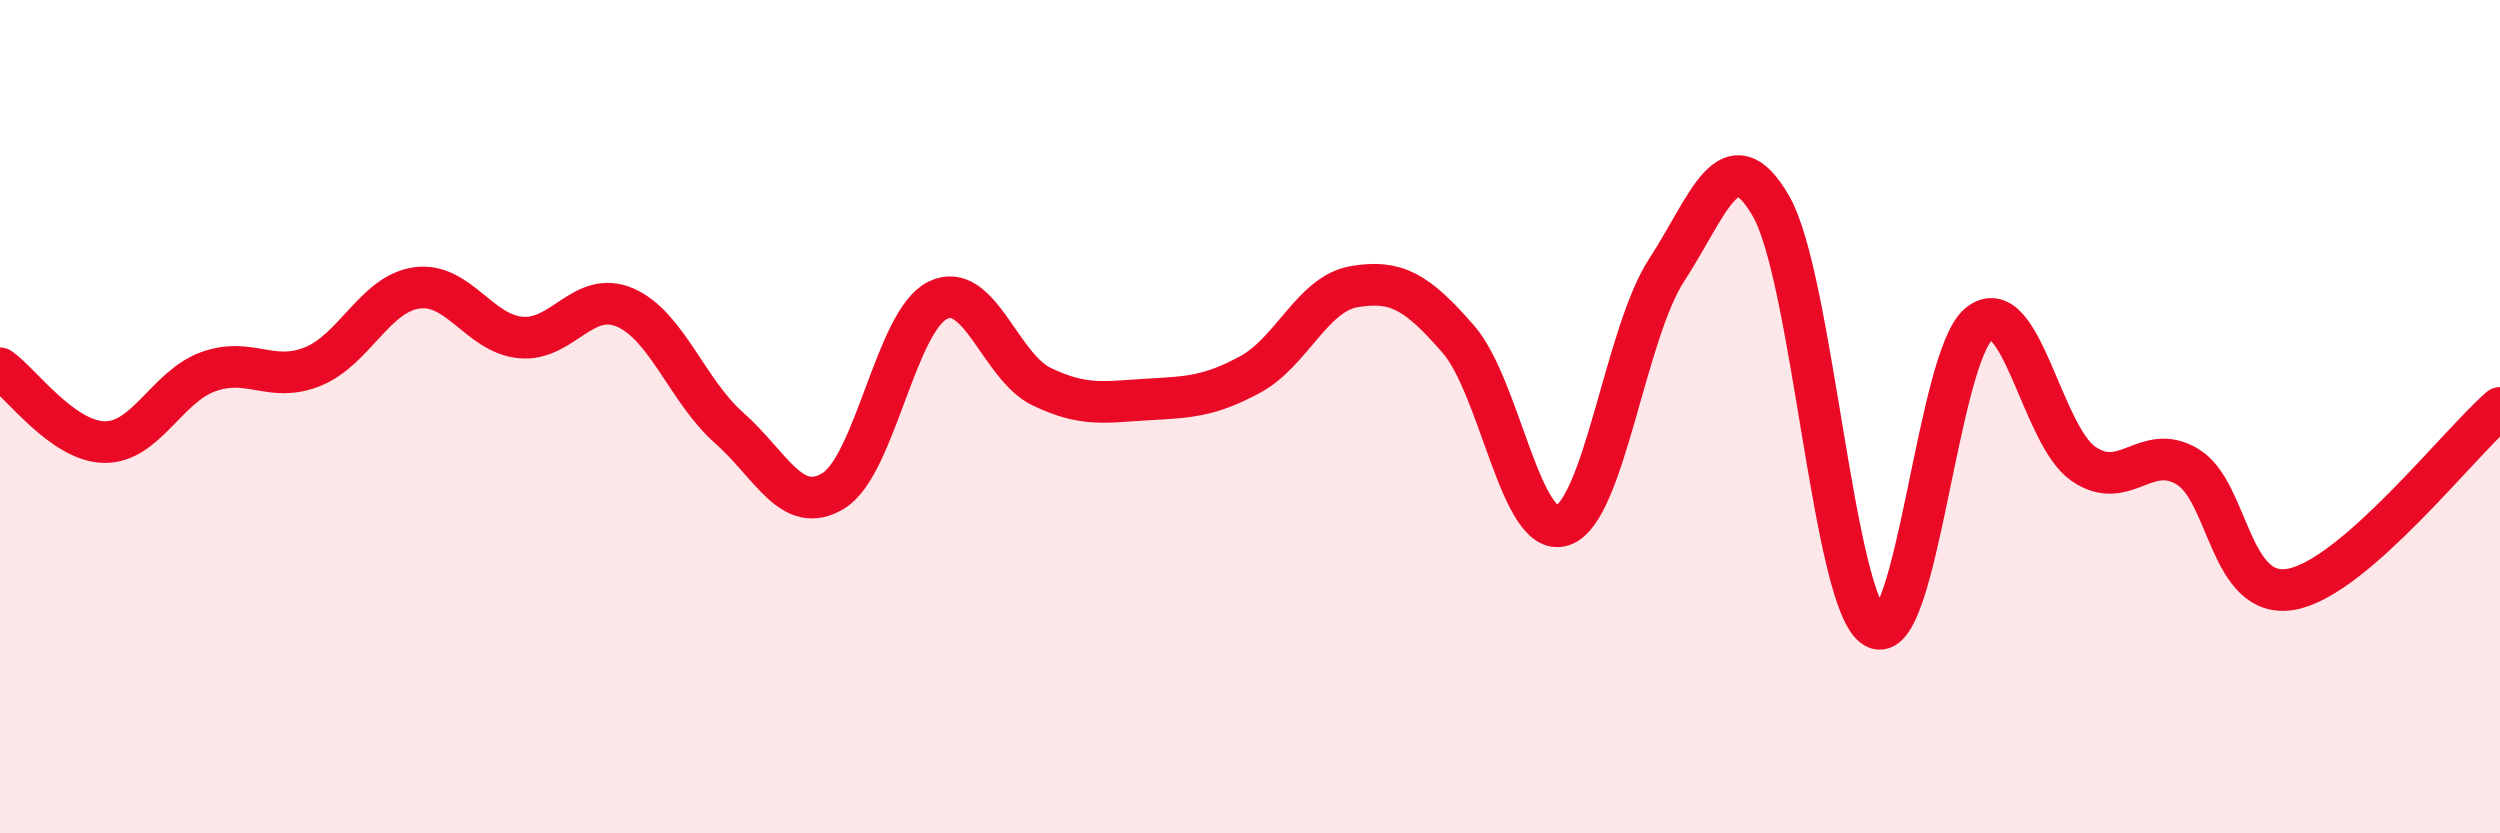
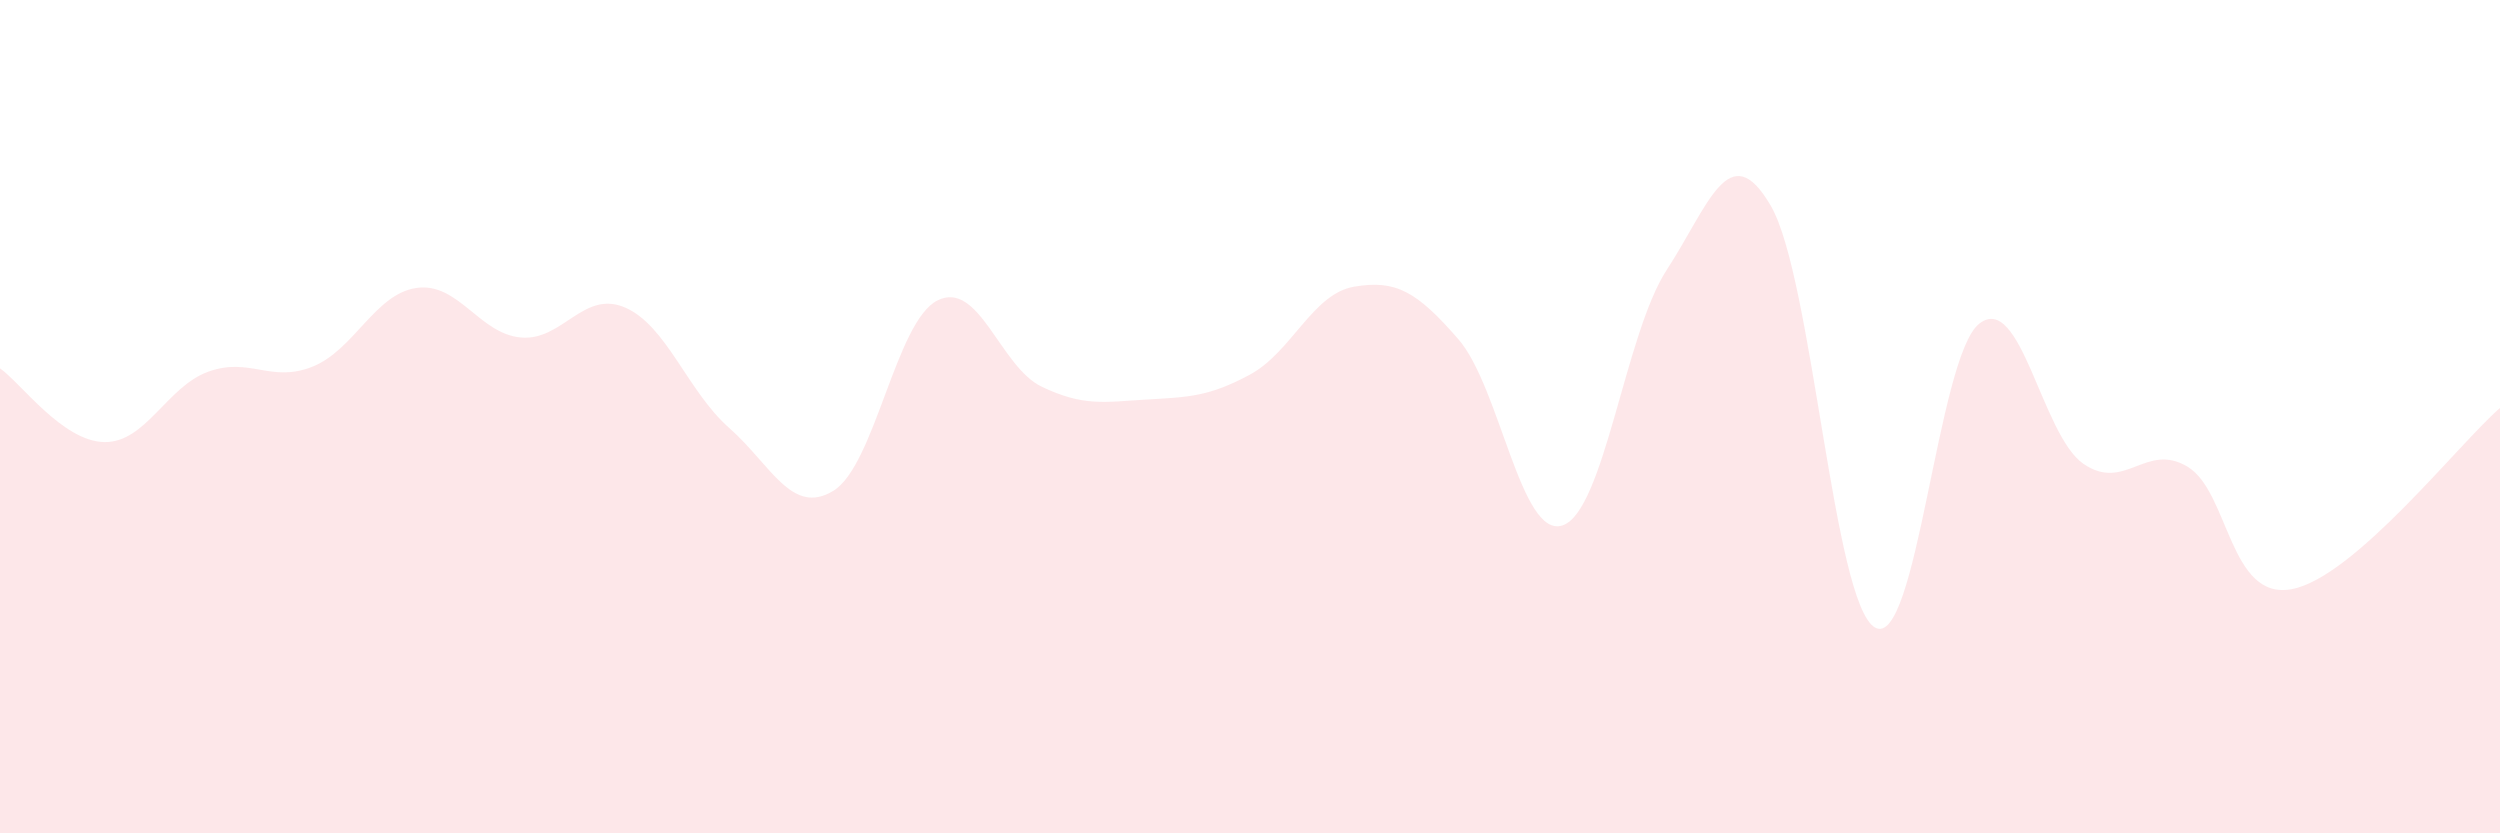
<svg xmlns="http://www.w3.org/2000/svg" width="60" height="20" viewBox="0 0 60 20">
  <path d="M 0,8.84 C 0.5,9.19 1.5,10.59 2.5,10.61 C 3.5,10.63 4,9.28 5,8.92 C 6,8.56 6.5,9.2 7.5,8.8 C 8.5,8.4 9,7.05 10,6.91 C 11,6.77 11.5,8.01 12.5,8.1 C 13.5,8.19 14,6.95 15,7.38 C 16,7.81 16.5,9.39 17.5,10.27 C 18.5,11.15 19,12.39 20,11.78 C 21,11.17 21.5,7.71 22.5,7.21 C 23.5,6.71 24,8.8 25,9.28 C 26,9.76 26.5,9.65 27.5,9.59 C 28.5,9.53 29,9.53 30,8.99 C 31,8.45 31.5,7.05 32.5,6.88 C 33.5,6.71 34,6.99 35,8.14 C 36,9.29 36.5,12.94 37.5,12.61 C 38.5,12.28 39,8.01 40,6.48 C 41,4.95 41.5,3.22 42.5,4.94 C 43.5,6.66 44,14.49 45,15.06 C 46,15.63 46.5,8.56 47.5,7.77 C 48.5,6.98 49,10.44 50,11.13 C 51,11.82 51.5,10.6 52.5,11.2 C 53.5,11.8 53.5,14.42 55,14.14 C 56.5,13.86 59,10.66 60,9.79L60 20L0 20Z" fill="#EB0A25" opacity="0.1" stroke-linecap="round" stroke-linejoin="round" />
-   <path d="M 0,8.84 C 0.5,9.19 1.5,10.59 2.5,10.61 C 3.5,10.63 4,9.28 5,8.92 C 6,8.56 6.5,9.2 7.5,8.8 C 8.5,8.4 9,7.05 10,6.91 C 11,6.77 11.5,8.01 12.5,8.1 C 13.5,8.19 14,6.95 15,7.38 C 16,7.81 16.5,9.39 17.5,10.27 C 18.5,11.15 19,12.39 20,11.78 C 21,11.17 21.5,7.71 22.5,7.21 C 23.5,6.71 24,8.8 25,9.28 C 26,9.76 26.5,9.65 27.5,9.59 C 28.5,9.53 29,9.53 30,8.99 C 31,8.45 31.5,7.05 32.5,6.88 C 33.5,6.71 34,6.99 35,8.14 C 36,9.29 36.5,12.94 37.5,12.61 C 38.5,12.28 39,8.01 40,6.48 C 41,4.95 41.5,3.22 42.5,4.94 C 43.5,6.66 44,14.49 45,15.06 C 46,15.63 46.5,8.56 47.5,7.77 C 48.5,6.98 49,10.44 50,11.13 C 51,11.82 51.5,10.6 52.5,11.2 C 53.5,11.8 53.5,14.42 55,14.14 C 56.5,13.86 59,10.66 60,9.79" stroke="#EB0A25" stroke-width="1" fill="none" stroke-linecap="round" stroke-linejoin="round" />
</svg>